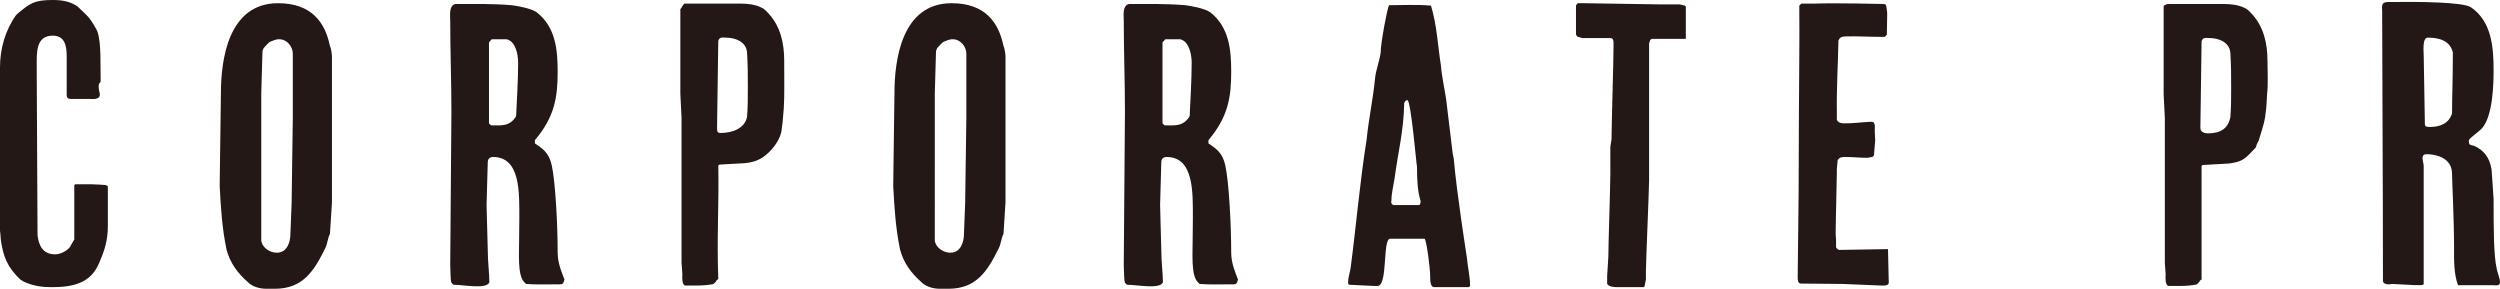
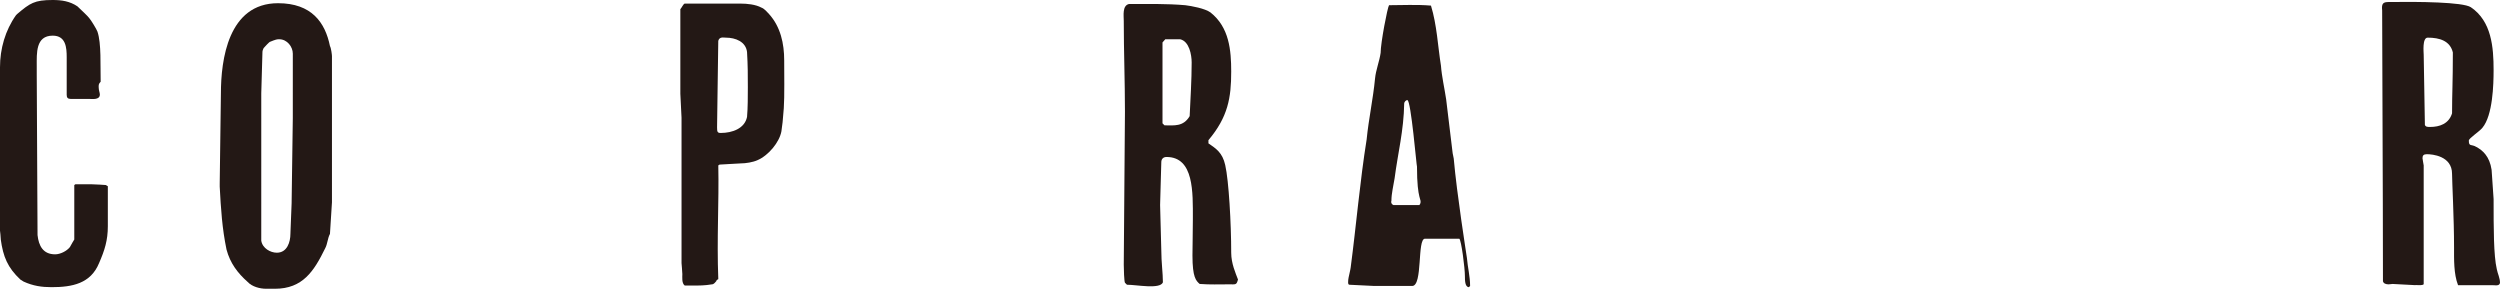
<svg xmlns="http://www.w3.org/2000/svg" id="_レイヤー_1" data-name="レイヤー 1" width="329" height="38" viewBox="0 0 329 38">
  <defs>
    <style>
      .cls-1 {
        fill: #231815;
      }
    </style>
  </defs>
  <path class="cls-1" d="M.105,31.517c0-.317-.105-1.159-.105-1.159V8.855C0,6.43,.683,4.005,2.103,2.003l.157-.158C3.943,.421,4.52,0,6.939,0c1.157,0,2.26,.158,3.259,.843,.316,.316,1.42,1.318,1.577,1.581,.158,.159,.947,1.423,1.051,1.74,.526,1.528,.368,4.479,.421,6.588-.263,.264-.263,.422-.263,.686,0,.474,.157,.738,.157,1.001,0,.738-.999,.579-1.419,.579h-2.418c-.368,0-.526-.158-.526-.527V7.537c0-1.266-.106-2.846-1.84-2.846-2.26,0-2.103,2.319-2.103,4.005v1.16c0,3.11,.105,17.92,.105,21.081,.157,1.424,.736,2.531,2.313,2.531,.683,0,1.524-.422,1.944-.949,.158-.315,.579-1.001,.579-1.001v-7.168l.158-.106h1.997c.578,0,1.997,.106,1.997,.106l.263,.158v5.271c0,1.845-.42,3.162-1.156,4.849-1.104,2.688-3.523,3.162-6.256,3.162-1.261,0-2.418-.158-3.68-.738l-.42-.264c-1.683-1.581-2.261-3.005-2.577-5.271Z" />
  <path class="cls-1" d="M35.013,38c-.789,0-1.84-.264-2.418-.895-1.314-1.16-2.313-2.478-2.786-4.27-.579-2.793-.736-5.323-.894-8.275v-.421c0-1.792,.158-10.119,.158-11.859,0-4.374,.946-11.858,7.516-11.858,4.416,0,6.203,2.53,6.834,5.639,.157,.264,.263,1.16,.263,1.318V26.616l-.263,4.164c-.316,.58-.316,1.318-.631,1.898-1.472,3.004-2.943,5.323-6.623,5.323h-1.156Zm1.419-4.744c1.367,0,1.787-1.423,1.787-2.477,0-.633,.158-3.426,.158-4.006,0-1.633,.157-9.486,.157-11.225V7.062c0-.895-.736-1.897-1.787-1.897h-.158c-.263,0-.999,.315-.999,.315-.157,0-.736,.686-.893,.844,0,0-.158,.316-.158,.474,0,.896-.157,4.586-.157,5.481V31.676c.157,1.001,1.209,1.58,2.05,1.58Z" />
-   <path class="cls-1" d="M59.25,34.837c0-1.897,.157-18.183,.157-20.133,0-4.006-.157-7.958-.157-11.964,0-.685-.21-2.003,.683-2.213,2.471,0,4.941-.053,7.412,.158,.84,.106,2.576,.421,3.312,.948,2.47,1.951,2.733,4.954,2.733,7.8,0,3.426-.42,5.956-2.996,9.013v.421c.999,.685,1.84,1.212,2.207,2.846,.473,2.055,.789,7.695,.789,11.542,0,1.423,.579,2.688,.894,3.532-.21,.738-.263,.632-1.21,.632-1.313,0-2.417,.053-3.837-.052-.473-.422-.946-.844-.946-3.743,0-1.265,.053-3.004,.053-4.796,0-3.532,.157-8.17-3.47-8.17-.42,0-.683,.264-.683,.685,0,.791-.158,4.797-.158,5.64,0,.579,.158,5.376,.158,5.956,0,1.581,.21,3.004,.21,4.216-.368,.949-3.47,.316-4.731,.316l-.263-.264c-.105-.158-.157-1.845-.157-2.372Zm8.673-19.553c.105-2.372,.263-4.691,.263-7.063,0-1.001-.315-2.793-1.524-3.057h-1.944l-.368,.421v10.646l.263,.264c1.261,0,2.471,.211,3.312-1.212Z" />
  <path class="cls-1" d="M89.795,36.05c0-.316-.105-1.318-.105-1.423V15.495c0-.421-.157-2.741-.157-3.163V1.212c.157-.158,.42-.738,.578-.738h7.36c.841,0,1.944,.105,2.733,.527,.421,.158,.737,.58,1,.844,1.524,1.686,1.997,3.899,1.997,6.113,0,1.422,.053,4.849-.053,6.272,0,.158-.157,1.686-.157,1.845,0,.105-.158,1.106-.158,1.212-.263,1.423-1.682,3.162-3.154,3.794-.577,.264-1.524,.422-2.207,.422-.42,0-2.418,.158-2.786,.158l-.158,.106c.105,4.902-.21,9.592,0,14.968,0,0-.263,.106-.263,.264-.157,.158-.315,.421-.578,.421-.947,.159-1.63,.159-2.628,.159h-.947c-.42-.317-.315-1.107-.315-1.528Zm4.573-19.238c0,.527,.053,.685,.473,.685,1.524,0,3.154-.58,3.47-2.108,.105-1.159,.105-2.793,.105-3.9,0-1.686,0-2.793-.105-4.638-.158-1.371-1.524-1.897-2.787-1.897-.315,0-.84-.159-.999,.421,0,1.634-.157,9.592-.157,11.278v.159Z" />
-   <path class="cls-1" d="M123.651,38c-.789,0-1.84-.264-2.418-.895-1.314-1.16-2.313-2.478-2.786-4.27-.578-2.793-.736-5.323-.894-8.275v-.421c0-1.792,.158-10.119,.158-11.859,0-4.374,.946-11.858,7.516-11.858,4.416,0,6.203,2.53,6.834,5.639,.157,.264,.263,1.16,.263,1.318V26.616l-.263,4.164c-.316,.58-.316,1.318-.631,1.898-1.472,3.004-2.943,5.323-6.623,5.323h-1.156Zm1.419-4.744c1.367,0,1.787-1.423,1.787-2.477,0-.633,.158-3.426,.158-4.006,0-1.633,.157-9.486,.157-11.225V7.062c0-.895-.736-1.897-1.787-1.897h-.158c-.263,0-.999,.315-.999,.315-.157,0-.736,.686-.893,.844,0,0-.158,.316-.158,.474,0,.896-.157,4.586-.157,5.481V31.676c.157,1.001,1.209,1.58,2.05,1.58Z" />
  <path class="cls-1" d="M147.887,34.837c0-1.897,.157-18.183,.157-20.133,0-4.006-.157-7.958-.157-11.964,0-.685-.21-2.003,.683-2.213,2.471,0,4.941-.053,7.412,.158,.84,.106,2.576,.421,3.312,.948,2.47,1.951,2.733,4.954,2.733,7.8,0,3.426-.42,5.956-2.996,9.013v.421c.999,.685,1.84,1.212,2.207,2.846,.473,2.055,.789,7.695,.789,11.542,0,1.423,.578,2.688,.894,3.532-.21,.738-.263,.632-1.21,.632-1.313,0-2.417,.053-3.837-.052-.473-.422-.946-.844-.946-3.743,0-1.265,.053-3.004,.053-4.796,0-3.532,.157-8.17-3.47-8.17-.42,0-.683,.264-.683,.685,0,.791-.158,4.797-.158,5.64,0,.579,.158,5.376,.158,5.956,0,1.581,.21,3.004,.21,4.216-.368,.949-3.47,.316-4.731,.316l-.263-.264c-.105-.158-.157-1.845-.157-2.372Zm8.673-19.553c.106-2.372,.263-4.691,.263-7.063,0-1.001-.315-2.793-1.524-3.057h-1.945l-.368,.421v10.646l.263,.264c1.262,0,2.471,.211,3.312-1.212Z" />
-   <path class="cls-1" d="M180.85,37.632c-.42,0-2.839-.159-3.259-.159-.263,0-.158-.527-.158-.685,0-.159,.316-1.424,.316-1.581,.736-5.587,1.21-11.279,2.103-16.866,.263-2.688,.841-5.271,1.104-8.011,.104-1.107,.578-2.266,.736-3.373,0-1.318,.894-5.956,1.104-6.272,1.734,0,3.627-.106,5.519,.053,.789,2.582,.894,5.27,1.314,7.905,.106,1.423,.473,3.005,.684,4.427l.84,6.957c0,.159,.158,.739,.158,.844,.42,4.744,1.63,12.333,1.734,13.071,.105,1.265,.42,2.424,.42,3.69l-.157,.158h-4.573c-.526,0-.526-.948-.526-1.423,0-1.106-.473-4.743-.736-4.953h-4.521c-1.051,0-.263,6.219-1.682,6.219h-.421Zm5.94-10.646l.106-.159c.263-.685-.42-.316-.42-4.902-.053,.053-.789-8.749-1.263-8.749-.263,0-.42,.317-.42,.421-.053,3.584-.841,6.588-1.261,9.856-.158,1.001-.42,2.003-.42,2.952-.106,.316,.104,.527,.262,.58h3.417Z" />
-   <path class="cls-1" d="M211.5,36.366c0-.316,.158-2.266,.158-2.582,0-1.686,.263-9.329,.263-10.91v-3.584c0-.105,.157-.843,.157-.948,0-1.898,.263-10.383,.263-12.228v-.421c0-.264,0-.686-.42-.686h-3.68c-.157,0-.42-.158-.579-.158-.105,0-.263-.317-.263-.317V.738s.158-.316,.263-.316h.736c.947,0,9.2,.158,10.198,.158h2.418c.157,0,.577,.159,.736,.159l.105,.158V5.112h-4.52l-.158,.158-.157,.422V23.717c0,1.16-.42,10.91-.42,12.07v1.001c0,.105-.158,.685-.158,.844l-.105,.158h-3.417c-.316,0-1.157,0-1.42-.421v-1.002Z" />
-   <path class="cls-1" d="M236.579,36.261c.104-7.01,.157-14.02,.157-20.977,0-1.318,.105-12.281,.053-13.598V.738l.263-.264h1.787c2.681-.106,9.094,.053,9.094,.053l.263,.105s.157,.791,.157,1.107v.264c0,.791-.053,2.583-.053,2.583l-.263,.264h-.526c-1.629,0-3.153-.106-4.73-.053-.421,0-.684,.159-.841,.527-.053,2.952-.263,6.483-.21,9.329v1.16c.315,.421,.683,.421,1.103,.421,1.104,0,2.261-.158,3.364-.211,.263,0,.421,0,.526,.421v.896c0,.317,.053,1.107,.053,1.107,0,.264-.157,1.633-.157,1.897,.053,.369-.631,.369-.894,.422-.946,0-1.892-.106-2.786-.106-.578,0-.841,0-1.104,.421,0,.264-.157,1.318-.105,1.581,0,.949-.158,6.641-.158,8.117,0,0,.053,.685,.053,.791v.948c0,.106,.263,.369,.42,.369l6.414-.106,.105,4.48s-.157,.264-.263,.264c0,0-.157,0-.263,.053h-.42c-.578,0-4.573-.211-5.099-.211-.841,0-4.679-.053-5.52-.053-.42,0-.42-.527-.42-.791v-.264Z" />
-   <path class="cls-1" d="M284.998,36.102c0-.316-.105-1.317-.105-1.423V15.548c0-.422-.158-2.741-.158-3.162V.791c.158-.159,.421-.264,.578-.264h7.36c.841,0,1.944,.105,2.733,.527,.421,.158,.736,.579,.999,.843,1.525,1.687,1.997,3.9,1.997,6.114,0,1.423,.105,2.951-.052,4.374,0,.105-.106,1.634-.106,1.792,0,.106-.157,1.107-.157,1.265-.157,1.001-.578,2.108-.841,3.057,0,0-.316,.58-.316,.686,0,.158-.105,.264-.105,.264-.579,.579-1.262,1.423-1.946,1.686-.577,.264-1.524,.422-2.207,.422-.421,0-2.418,.158-2.786,.158l-.158,.106v14.968s-.263,.105-.263,.264c-.157,.158-.316,.421-.578,.421-.946,.159-1.629,.159-2.628,.159h-.947c-.42-.316-.316-1.107-.316-1.529Zm4.574-19.237c0,.527,.578,.685,.999,.685,1.577,0,2.629-.58,2.944-2.108,.105-1.159,.105-2.793,.105-3.9,0-1.686,0-2.793-.105-4.638-.158-1.371-1.525-1.898-2.787-1.898-.315,0-.84-.158-.999,.422,0,1.633-.157,9.592-.157,11.278v.159Z" />
+   <path class="cls-1" d="M180.85,37.632c-.42,0-2.839-.159-3.259-.159-.263,0-.158-.527-.158-.685,0-.159,.316-1.424,.316-1.581,.736-5.587,1.21-11.279,2.103-16.866,.263-2.688,.841-5.271,1.104-8.011,.104-1.107,.578-2.266,.736-3.373,0-1.318,.894-5.956,1.104-6.272,1.734,0,3.627-.106,5.519,.053,.789,2.582,.894,5.27,1.314,7.905,.106,1.423,.473,3.005,.684,4.427l.84,6.957c0,.159,.158,.739,.158,.844,.42,4.744,1.63,12.333,1.734,13.071,.105,1.265,.42,2.424,.42,3.69l-.157,.158c-.526,0-.526-.948-.526-1.423,0-1.106-.473-4.743-.736-4.953h-4.521c-1.051,0-.263,6.219-1.682,6.219h-.421Zm5.94-10.646l.106-.159c.263-.685-.42-.316-.42-4.902-.053,.053-.789-8.749-1.263-8.749-.263,0-.42,.317-.42,.421-.053,3.584-.841,6.588-1.261,9.856-.158,1.001-.42,2.003-.42,2.952-.106,.316,.104,.527,.262,.58h3.417Z" />
  <path class="cls-1" d="M318.96,37.368c0,.264-1.157,.105-1.104,.158-.263,0-2.734-.158-2.997-.158-.157,0-.315,.052-.526,.052-.315,0-.683-.105-.736-.421,0-12.702-.105-29.198-.105-35.629-.106-.948,.157-1.106,.893-1.106,3.89-.053,9.725,0,10.777,.685,2.733,1.845,2.996,5.271,2.996,8.275,0,1.898-.105,5.956-1.472,7.59-.421,.527-1.787,1.371-1.787,1.686,0,.844,.315,.422,.999,.844,.789,.421,1.734,1.212,1.997,3.005,0,.105,.263,3.742,.263,3.847,0,3.847,0,7.431,.42,9.223,.106,.58,.421,1.16,.421,1.792-.053,.474-.684,.316-.999,.316h-4.521c-.578-1.475-.526-3.426-.526-4.954,0-3.9-.263-8.696-.263-9.698,0-2.371-2.629-2.583-3.312-2.583-.42,0-.578,.159-.578,.527,0,.159,.158,.844,.158,.949v15.601Zm.84-20.661c1.261,0,2.471-.421,2.891-1.792,0-2.688,.105-4.005,.105-8.011-.368-1.528-1.735-1.95-3.311-1.95-.737,0-.526,1.95-.526,2.266,0,1.318,.157,7.853,.157,9.223,.106,.264,.368,.264,.683,.264Z" />
</svg>